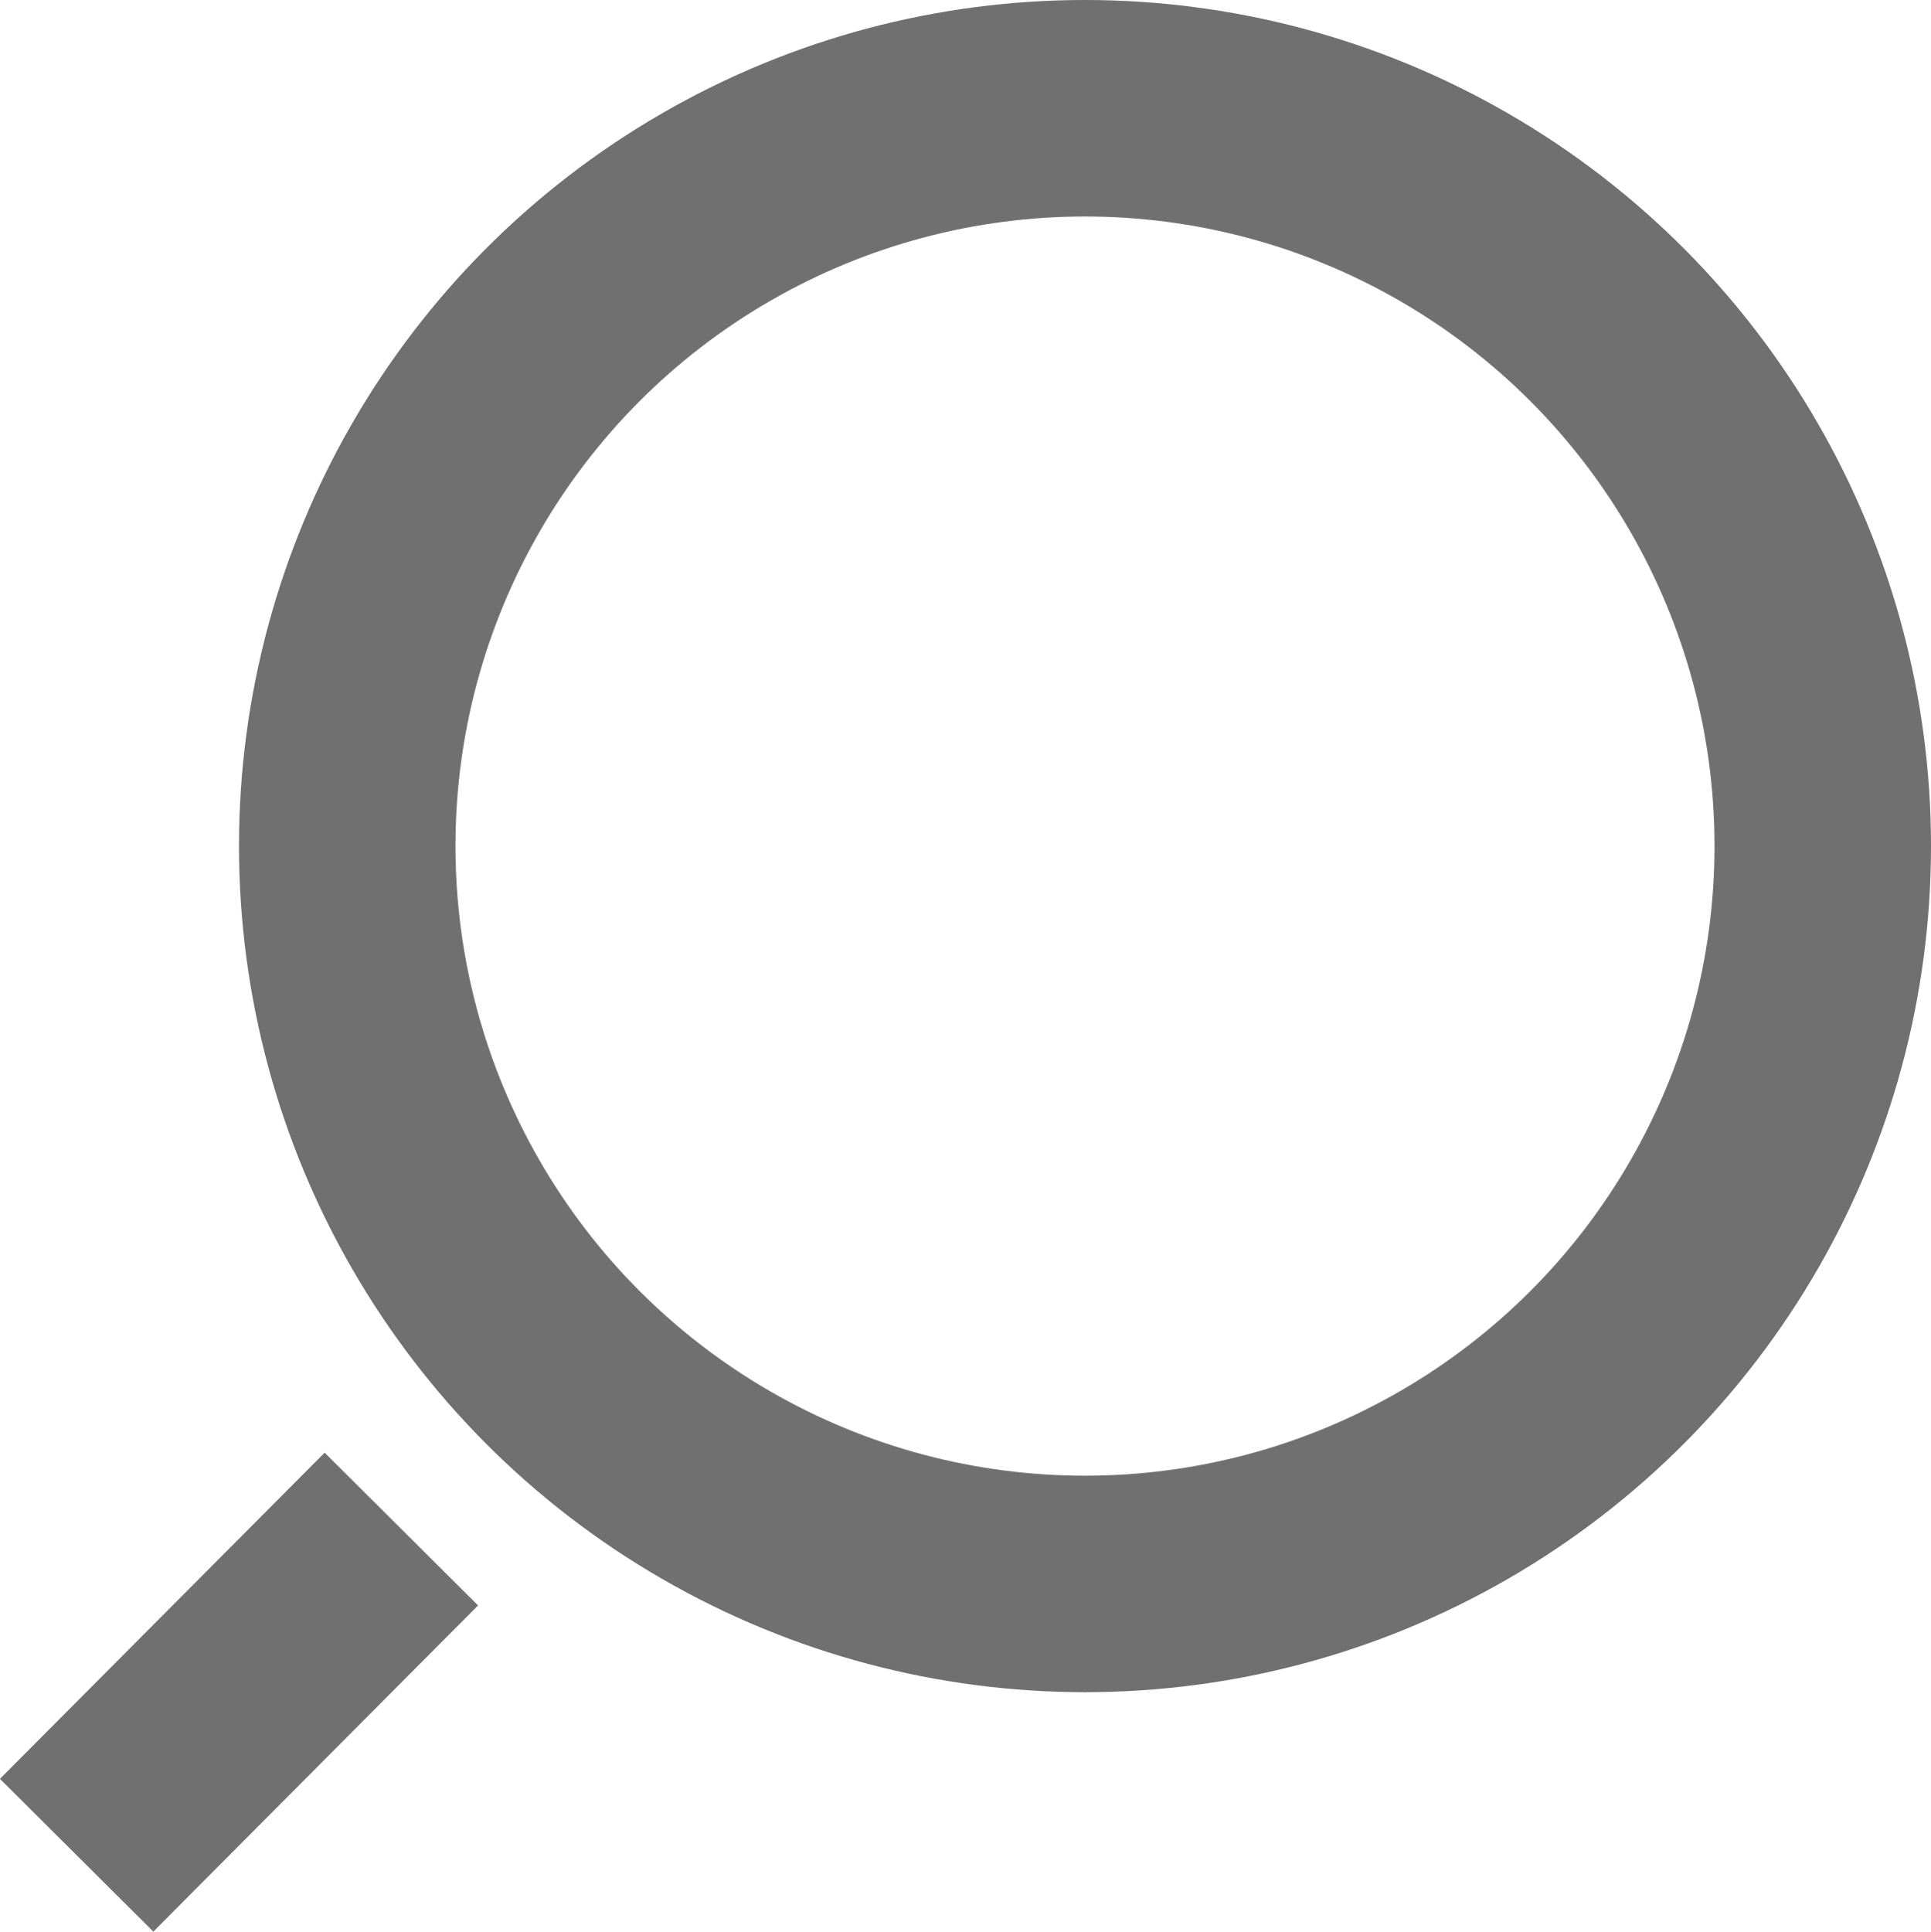
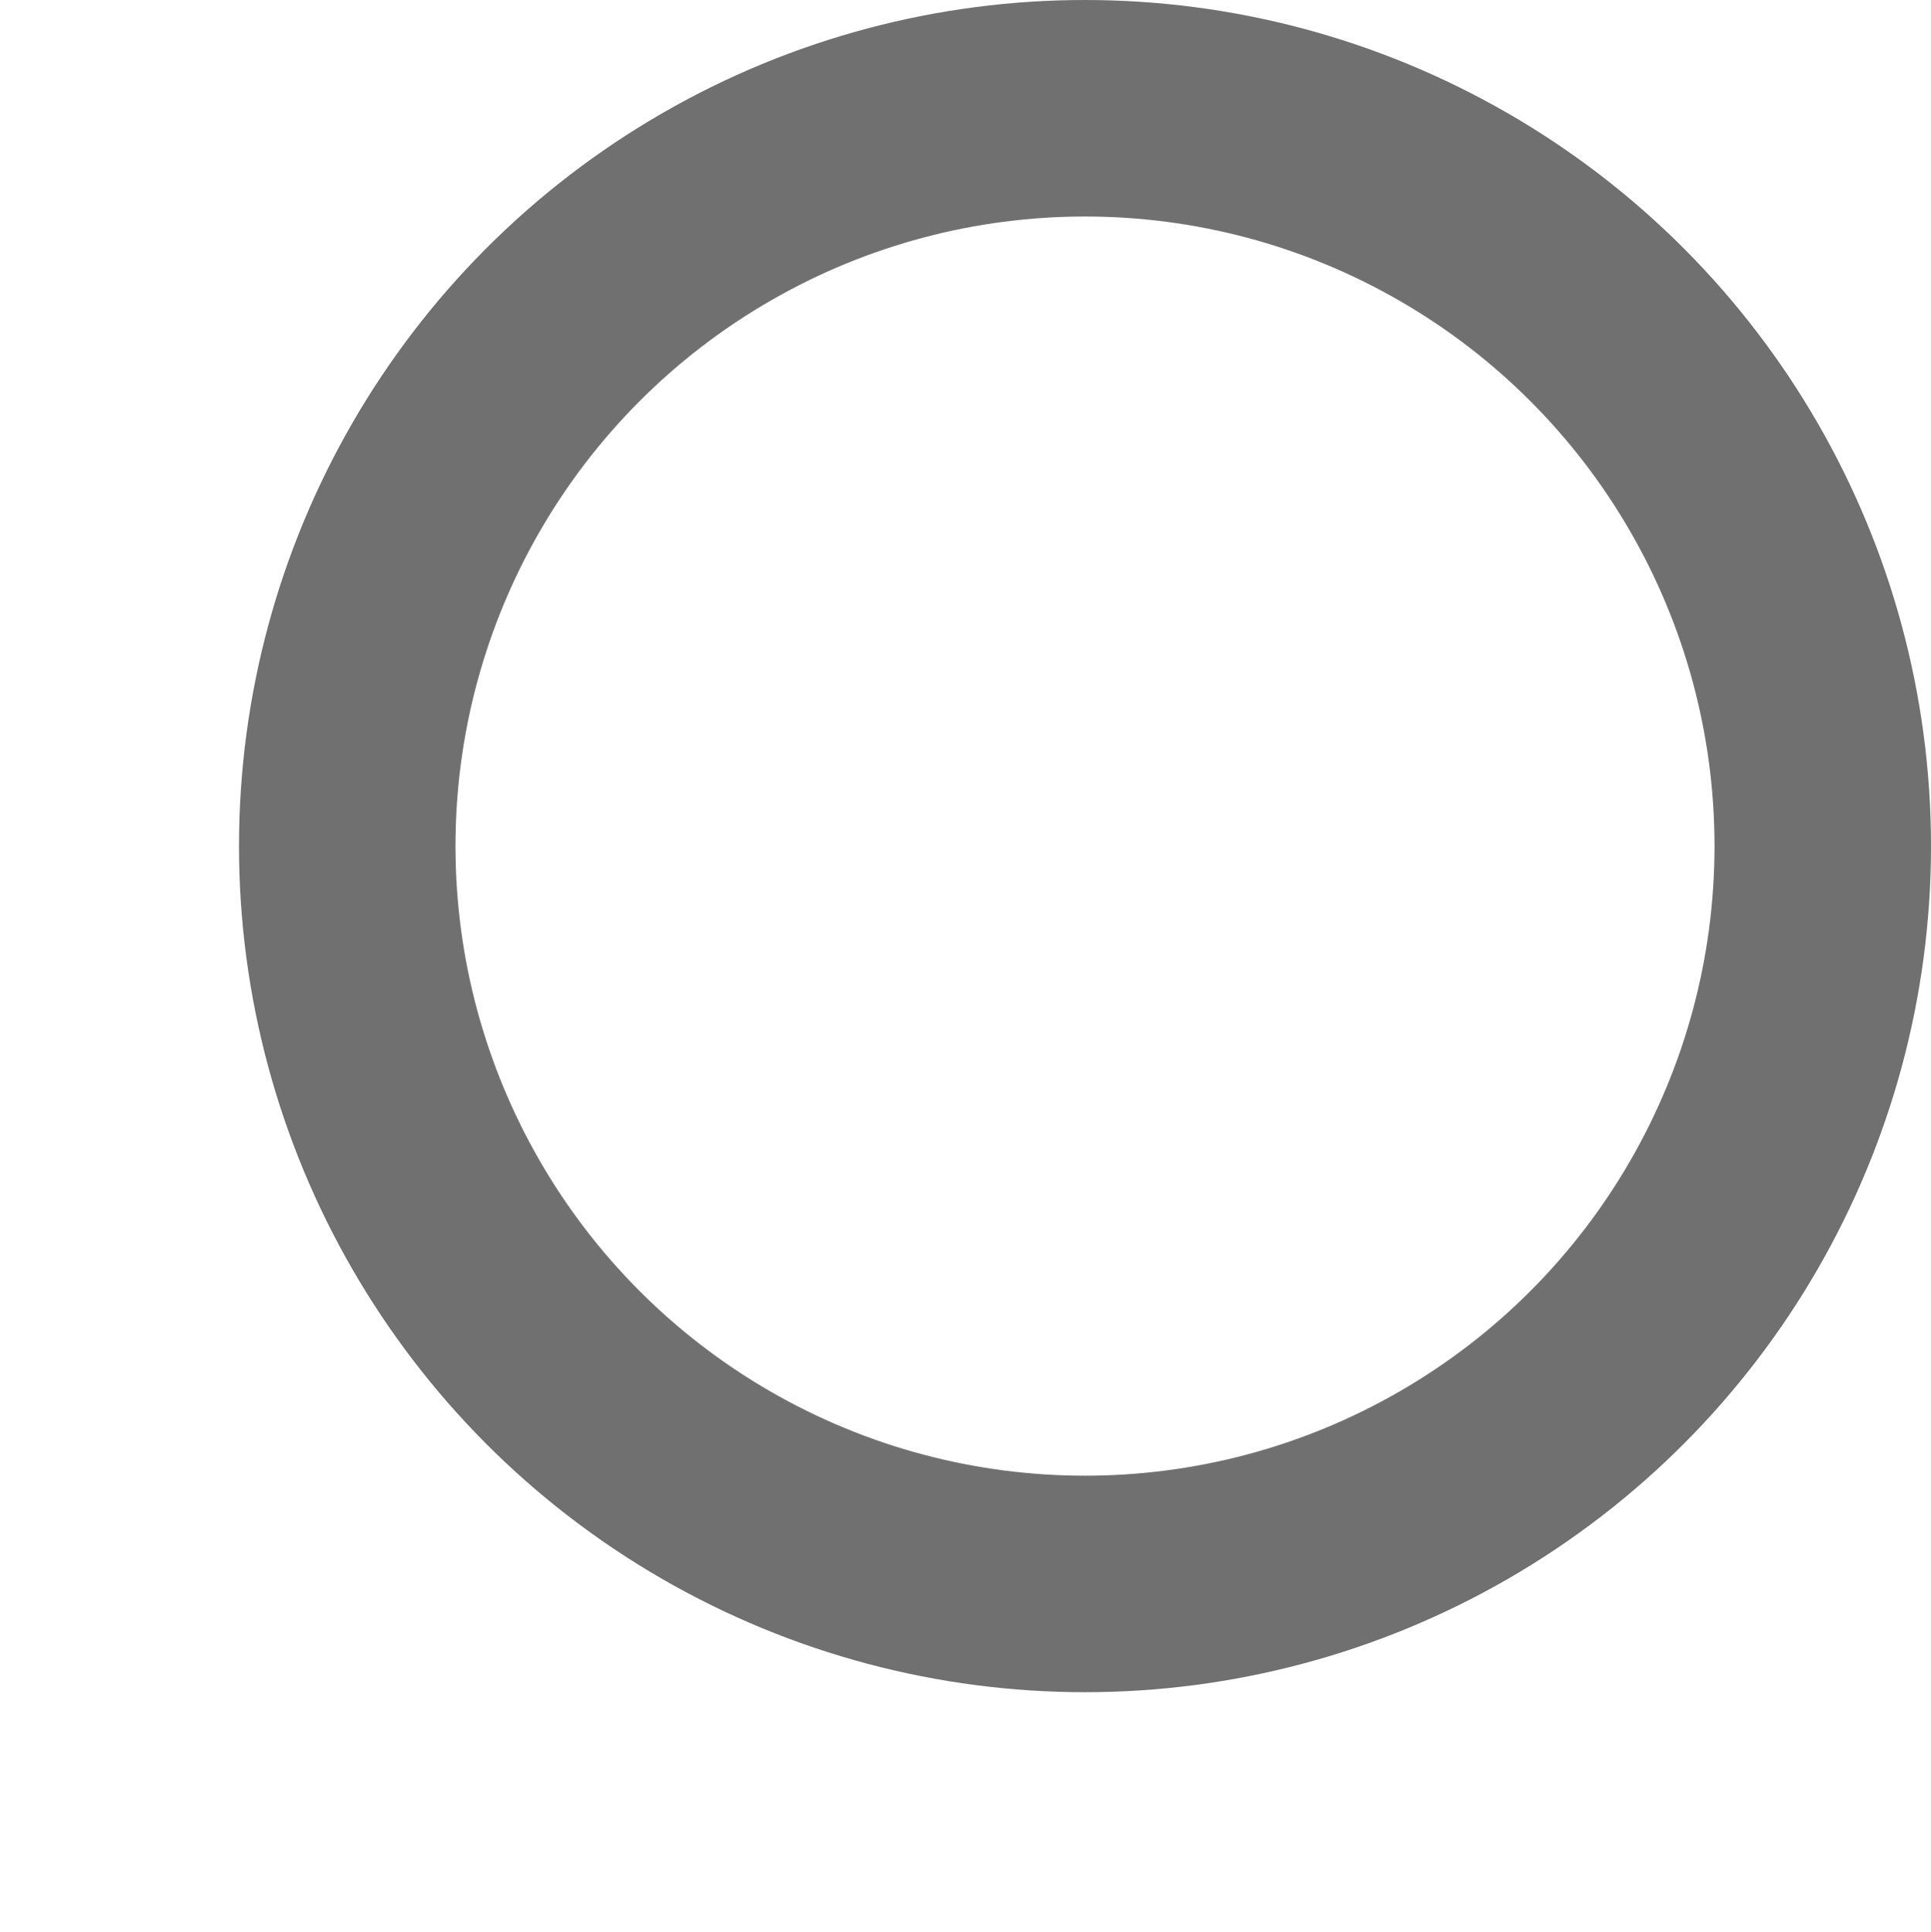
<svg xmlns="http://www.w3.org/2000/svg" width="17.84" height="17.844" viewBox="0 0 17.84 17.844">
  <g id="Group_182" data-name="Group 182" transform="translate(-891.404 -193)">
    <g id="Ellipse_6" data-name="Ellipse 6" transform="translate(893.612 193)" fill="none" stroke="#707070" stroke-width="2">
-       <circle cx="7.816" cy="7.816" r="7.816" stroke="none" />
      <circle cx="7.816" cy="7.816" r="6.816" fill="none" />
    </g>
-     <line id="Line_67" data-name="Line 67" x1="3" y2="3.013" transform="translate(892.112 207.125)" fill="none" stroke="#707070" stroke-width="2" />
  </g>
</svg>